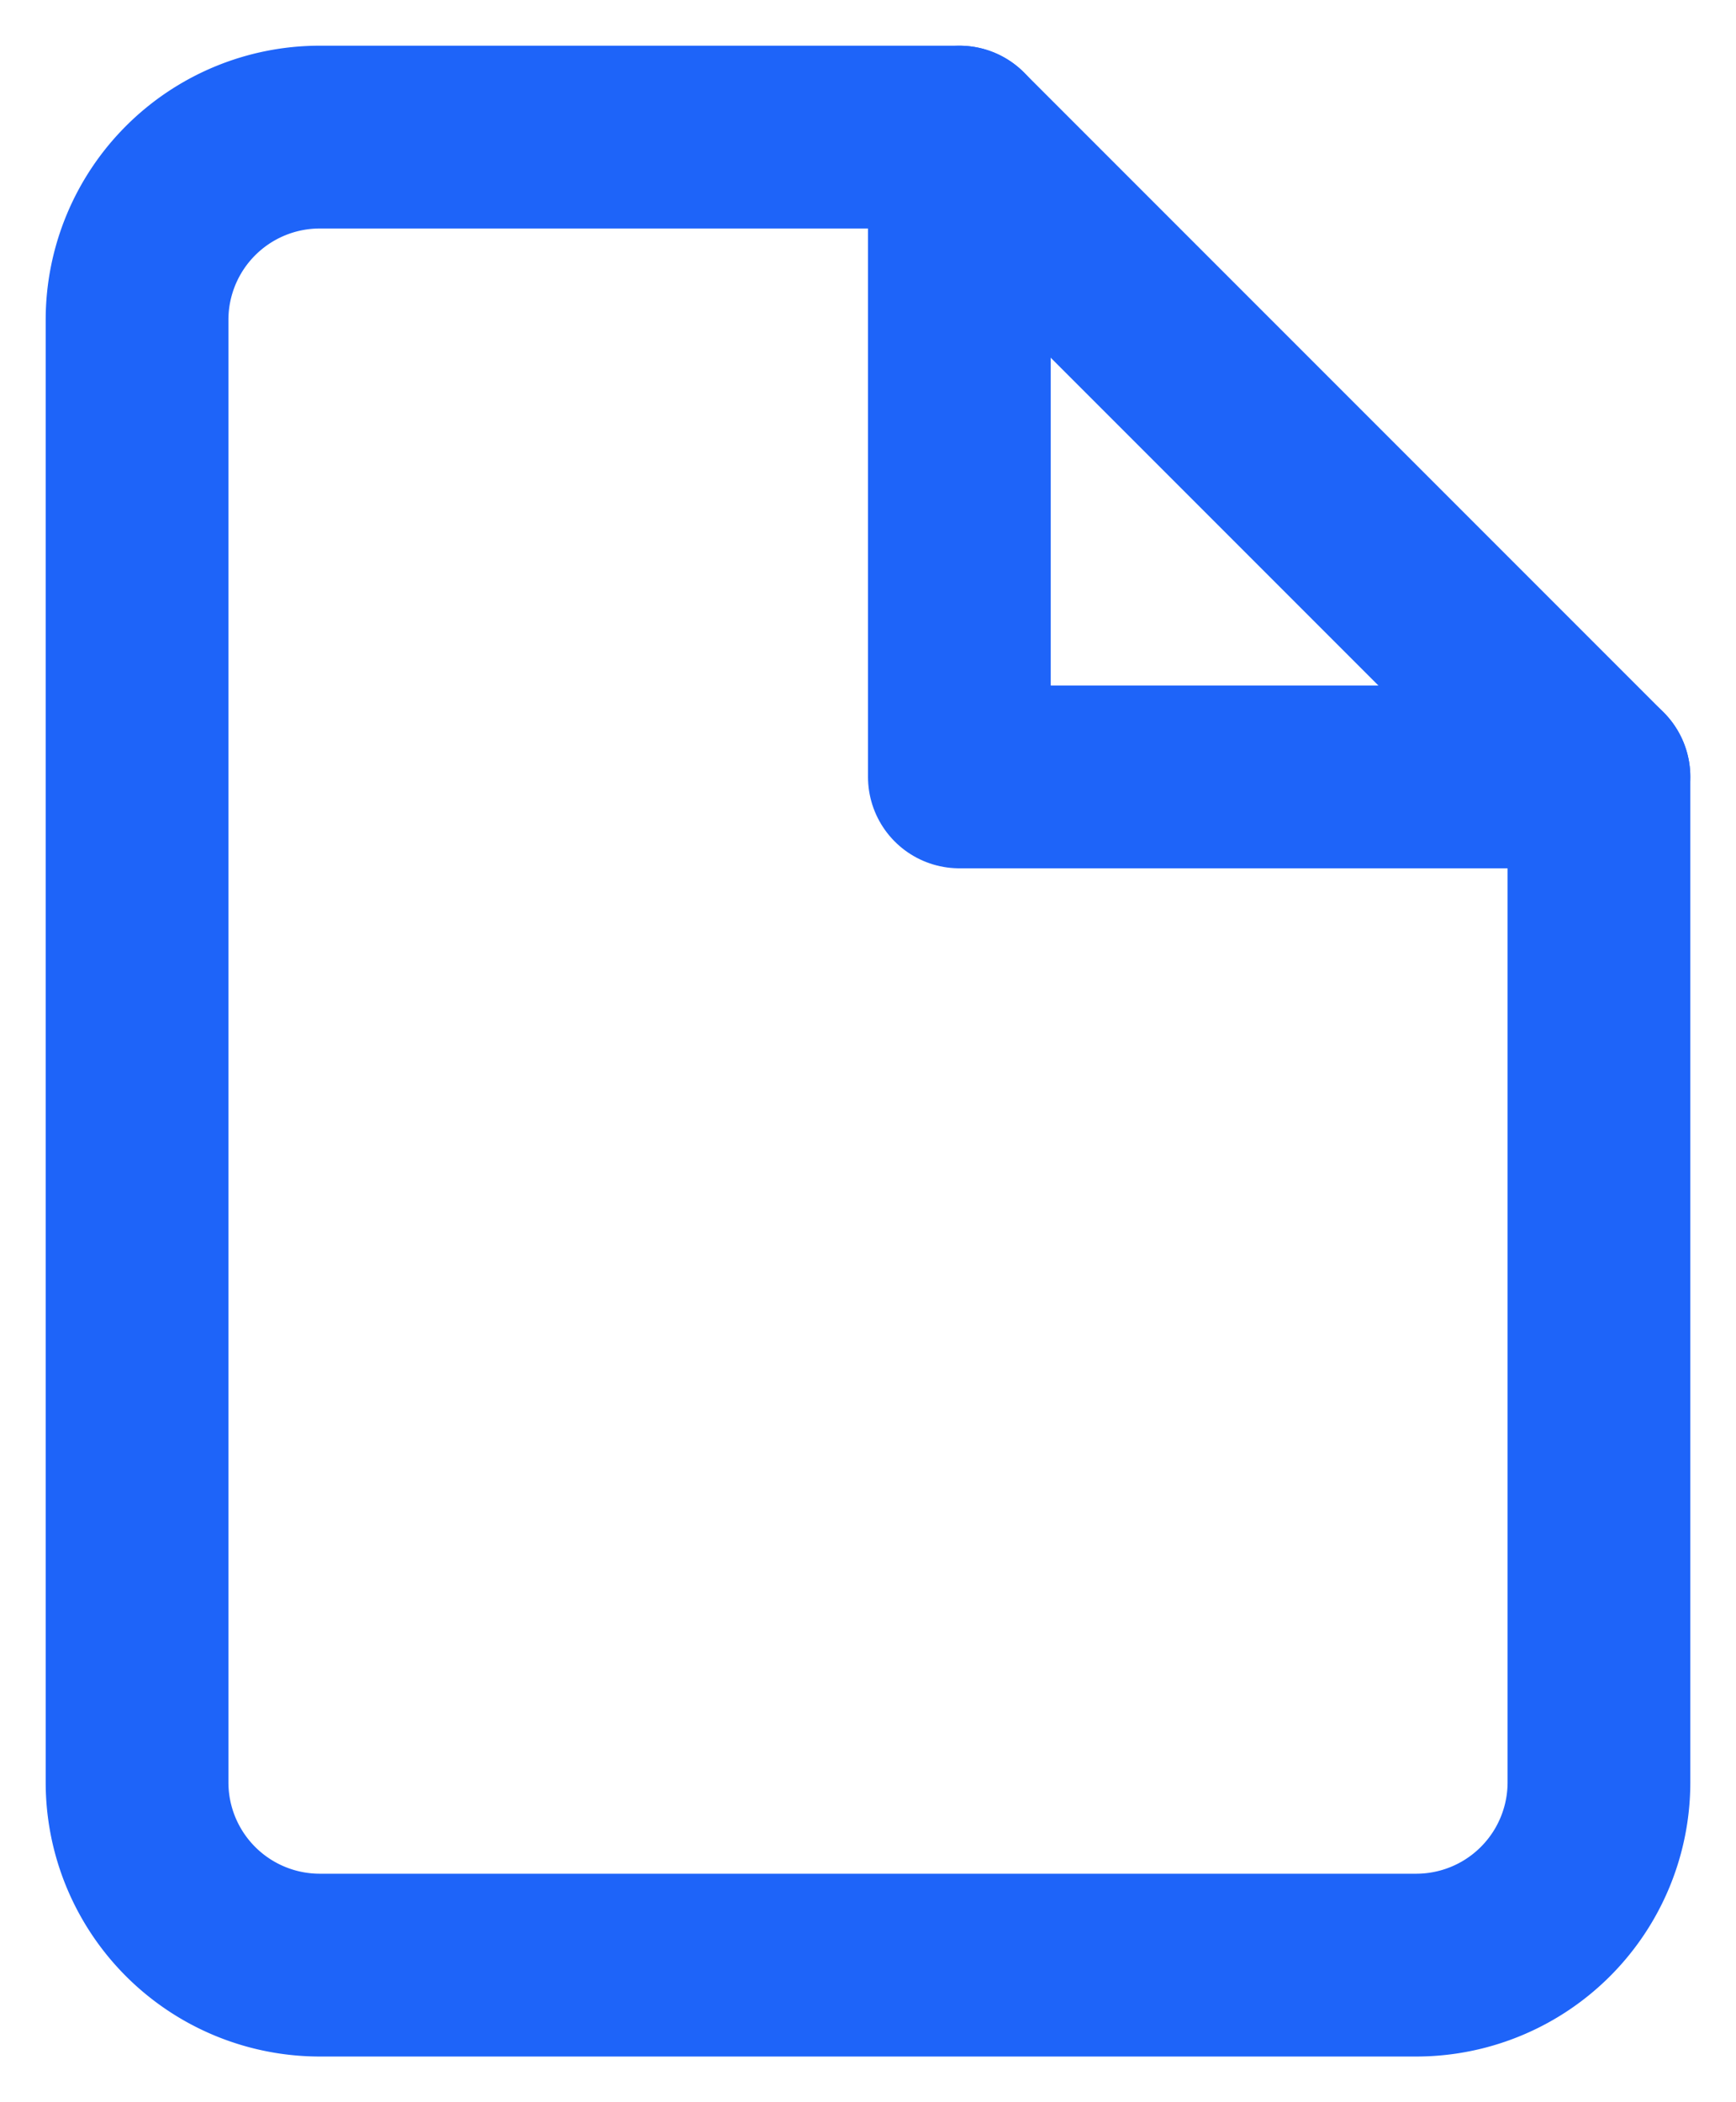
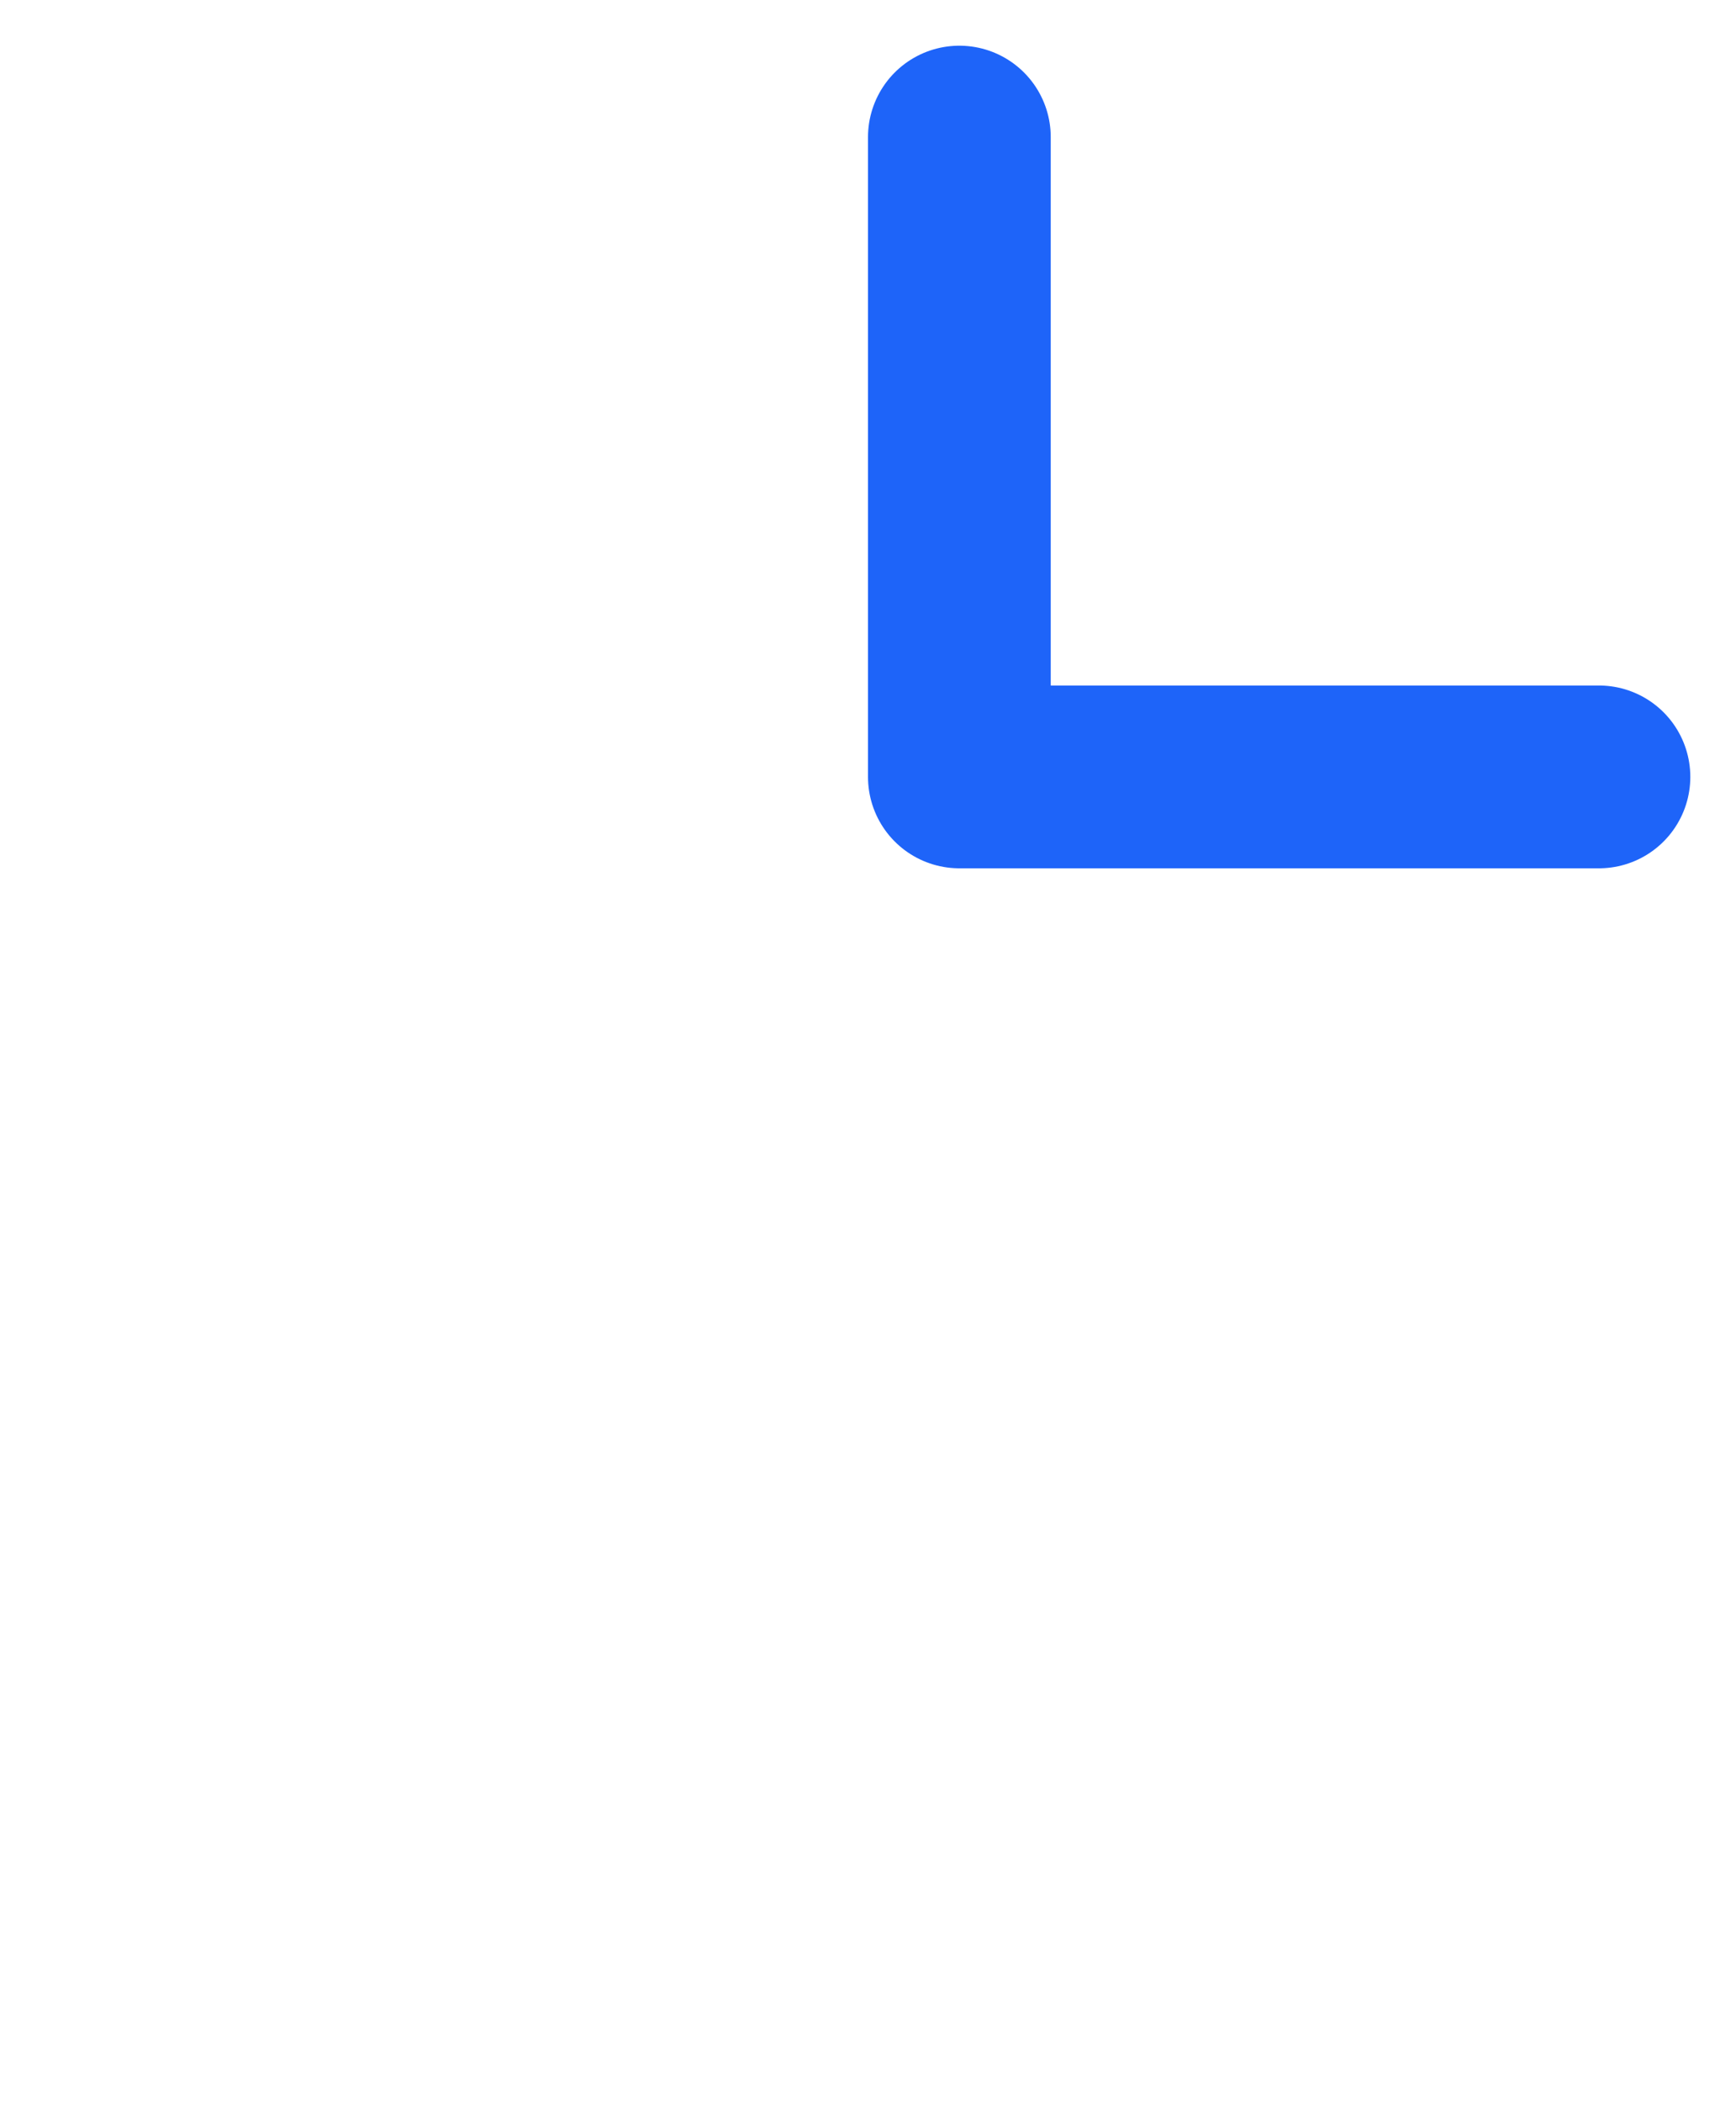
<svg xmlns="http://www.w3.org/2000/svg" width="19" height="23">
  <g stroke="#1E64F9" stroke-width="2" fill="none" fill-rule="evenodd" stroke-linecap="round" stroke-linejoin="round">
-     <path d="M10.5 1.5h-7a2 2 0 00-2 2v16a2 2 0 002 2h12a2 2 0 002-2v-11l-7-7z" />
    <path d="M10.5 1.5v7h7" />
  </g>
</svg>